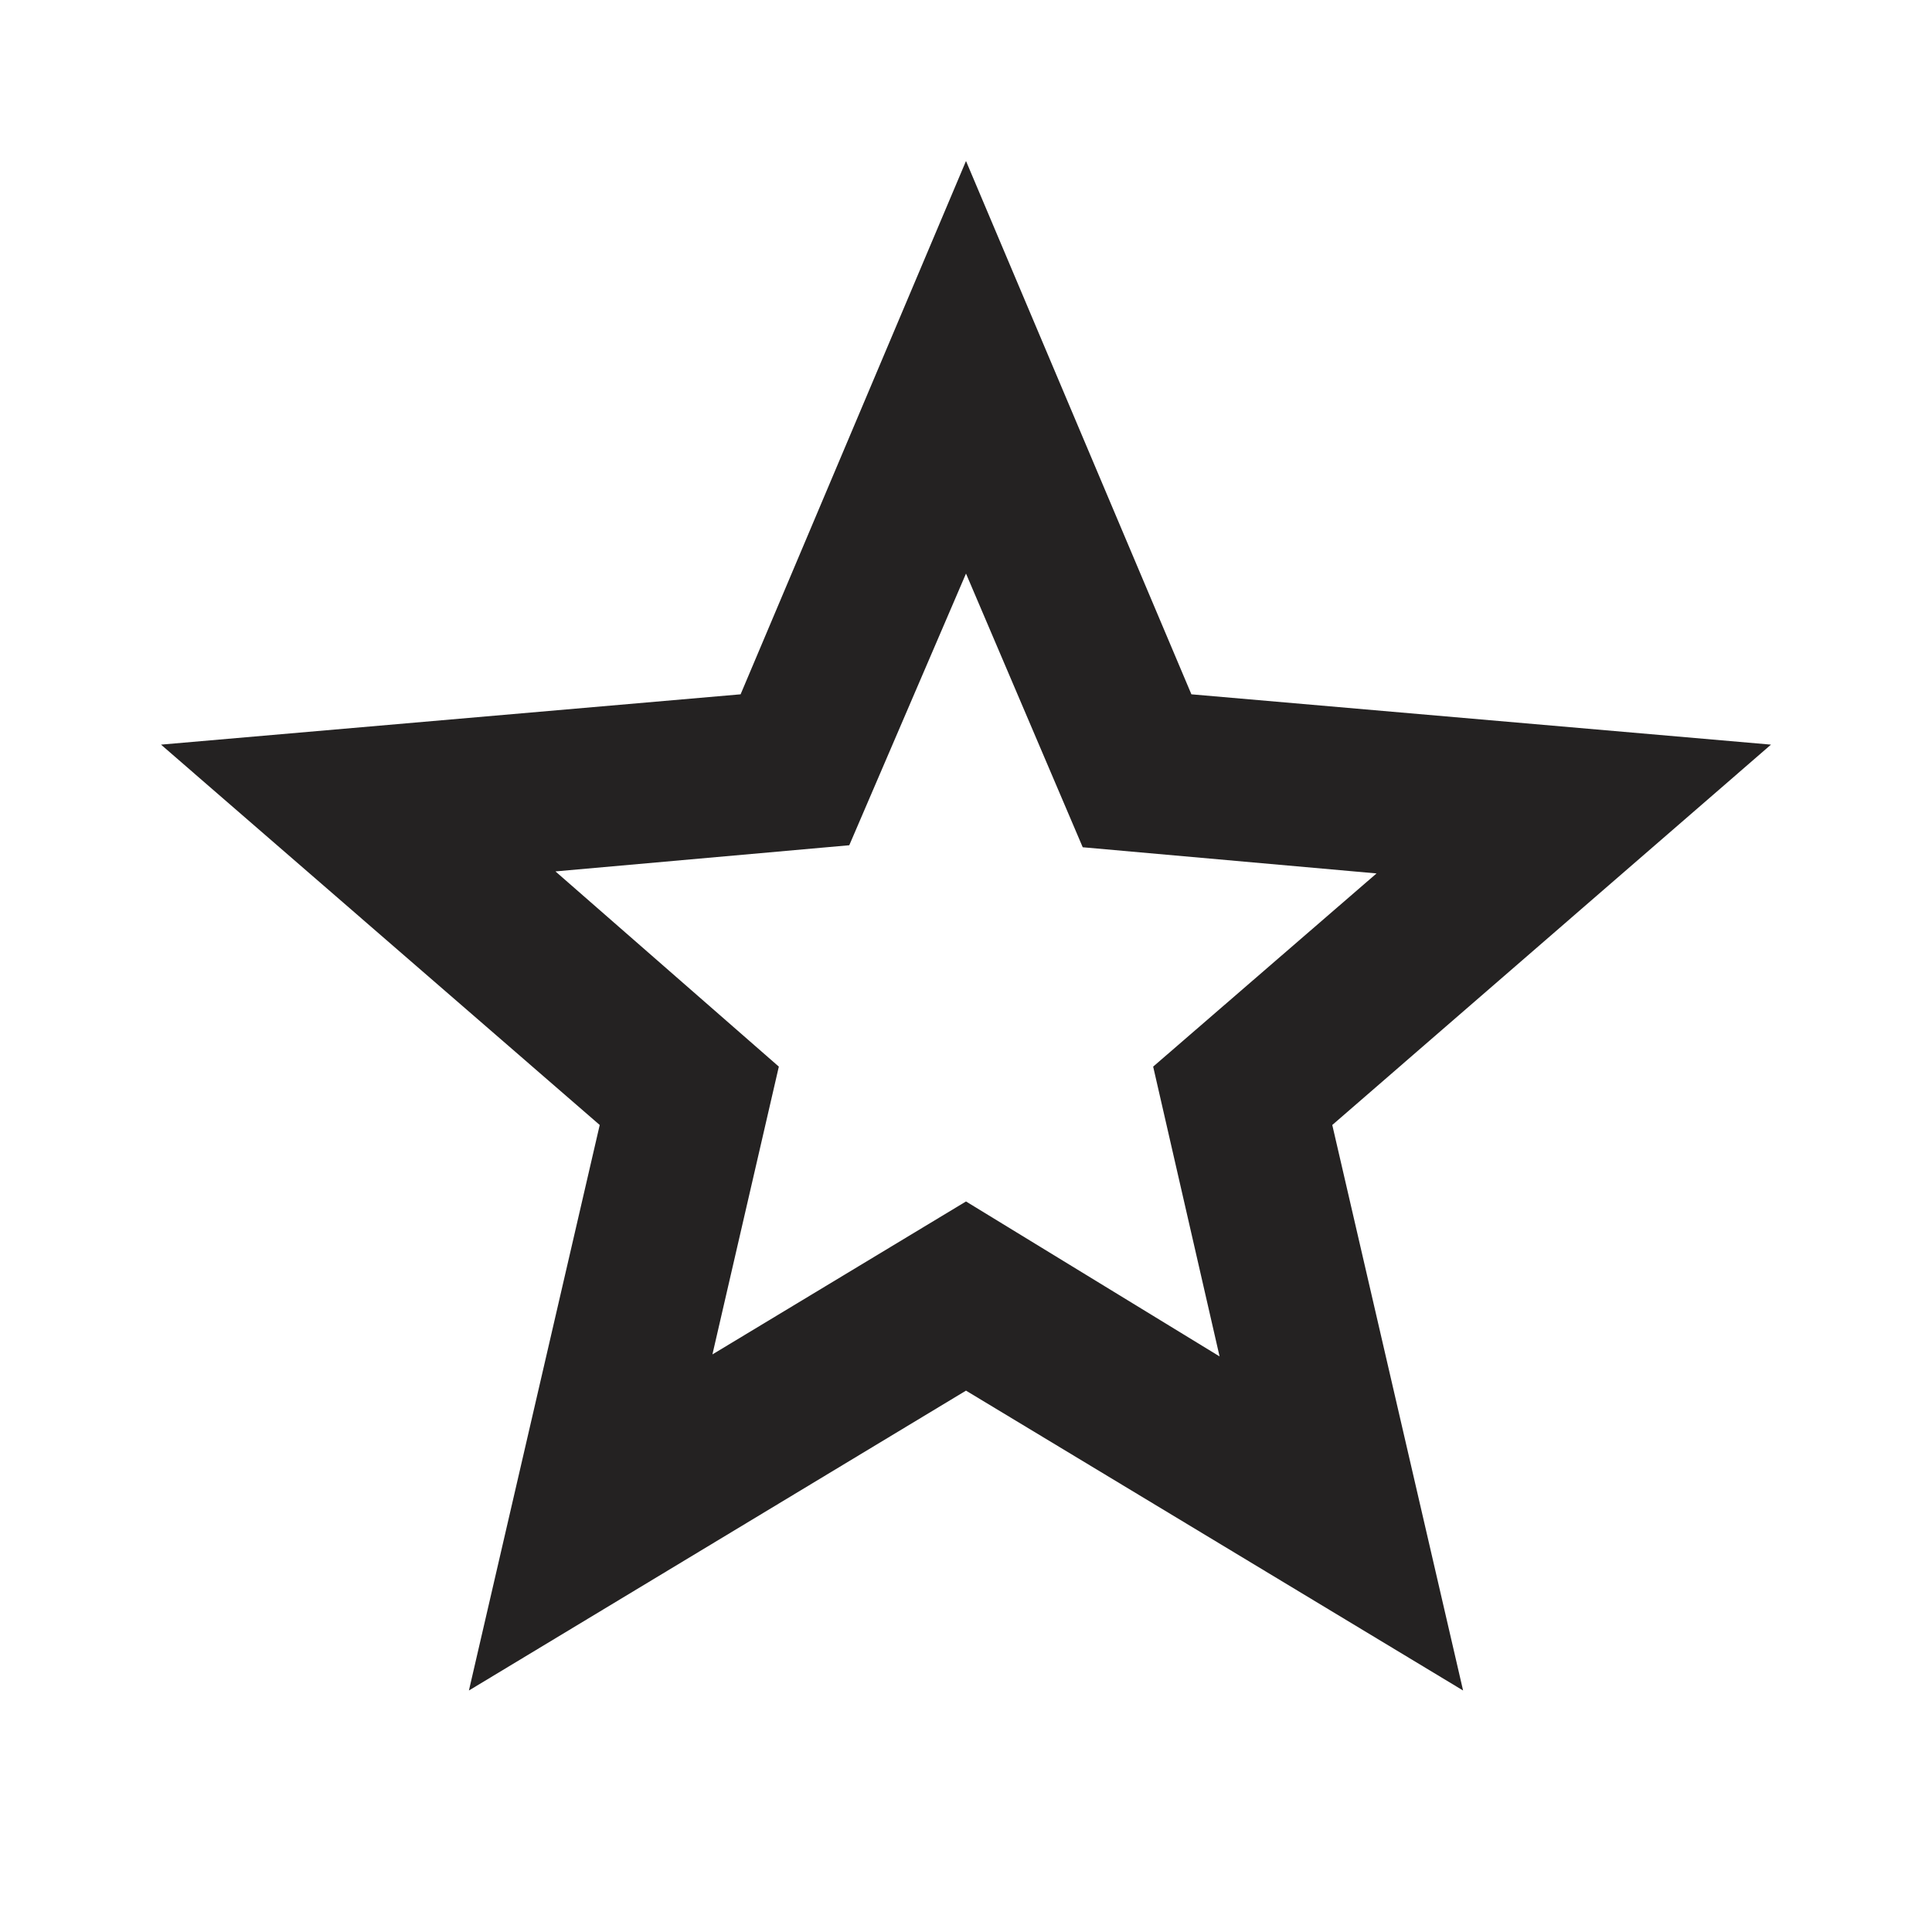
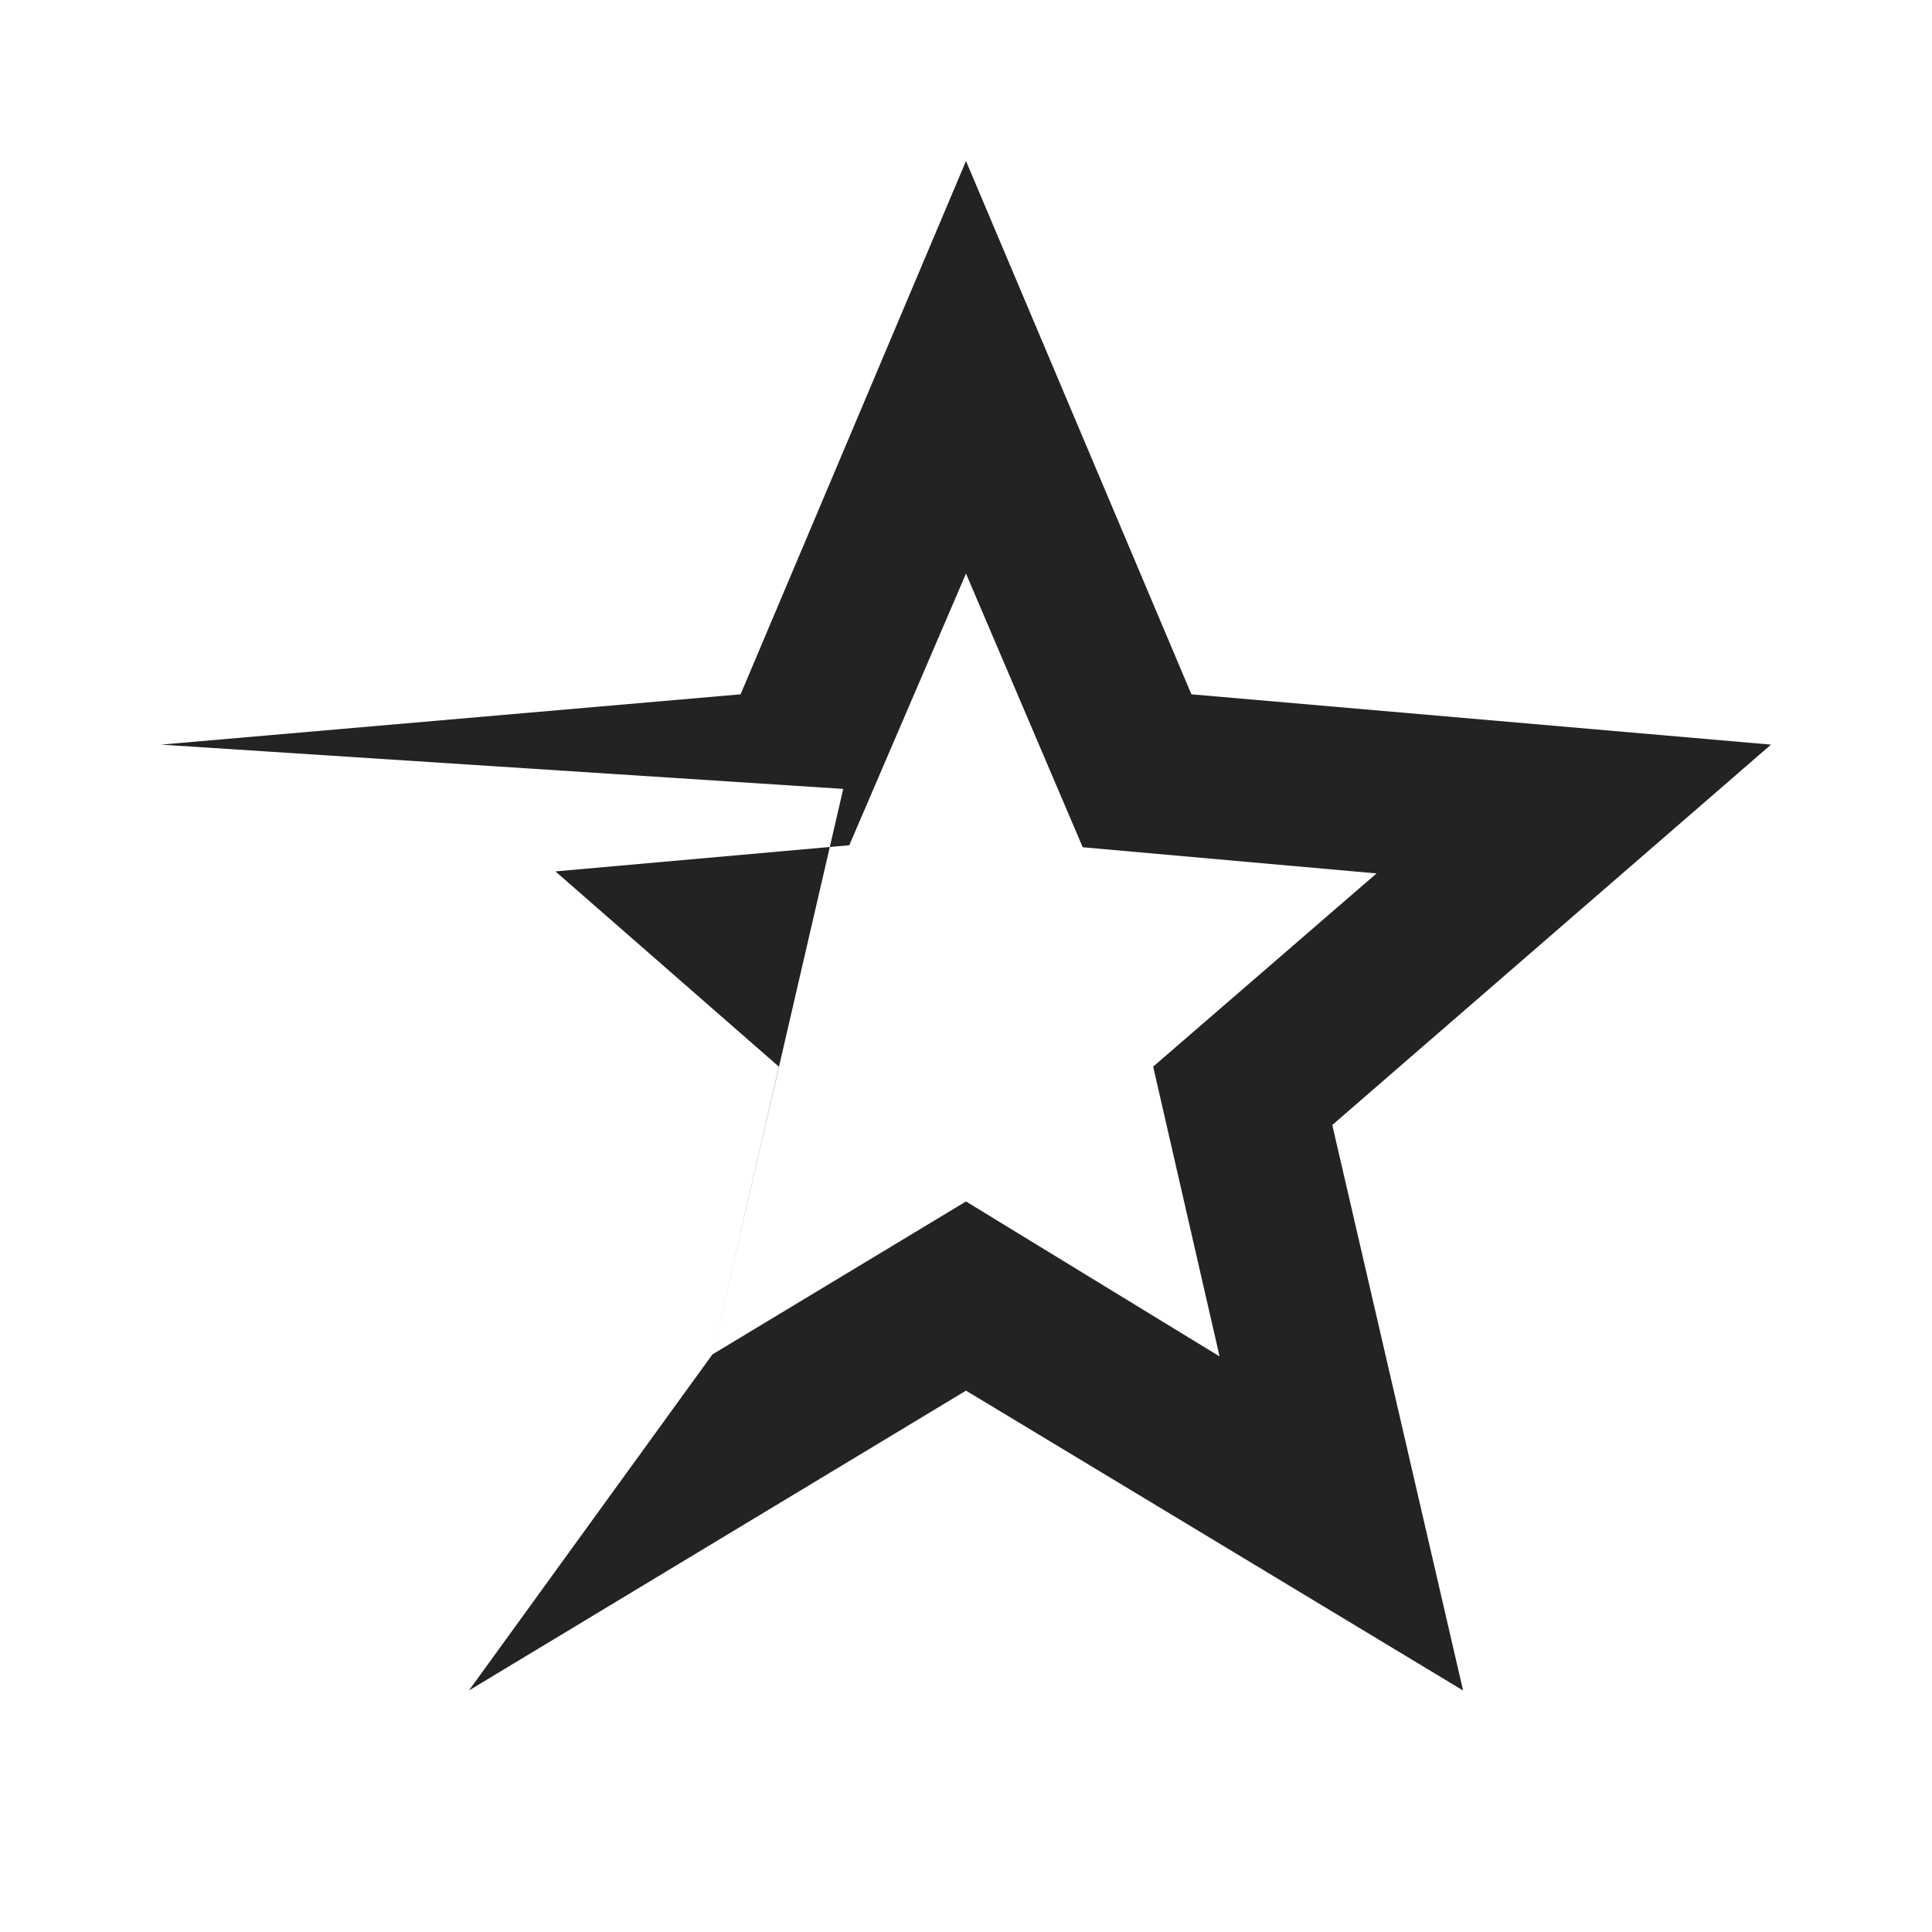
<svg xmlns="http://www.w3.org/2000/svg" height="24px" viewBox="0 -960 960 960" width="24px" fill=" #242222">
-   <path d="m354-287 126-76 126 77-33-144 111-96-146-13-58-136-58 135-146 13 111 97-33 143ZM233-120l65-281L80-590l288-25 112-265 112 265 288 25-218 189 65 281-247-149-247 149Zm247-350Z" />
+   <path d="m354-287 126-76 126 77-33-144 111-96-146-13-58-136-58 135-146 13 111 97-33 143Zl65-281L80-590l288-25 112-265 112 265 288 25-218 189 65 281-247-149-247 149Zm247-350Z" />
</svg>